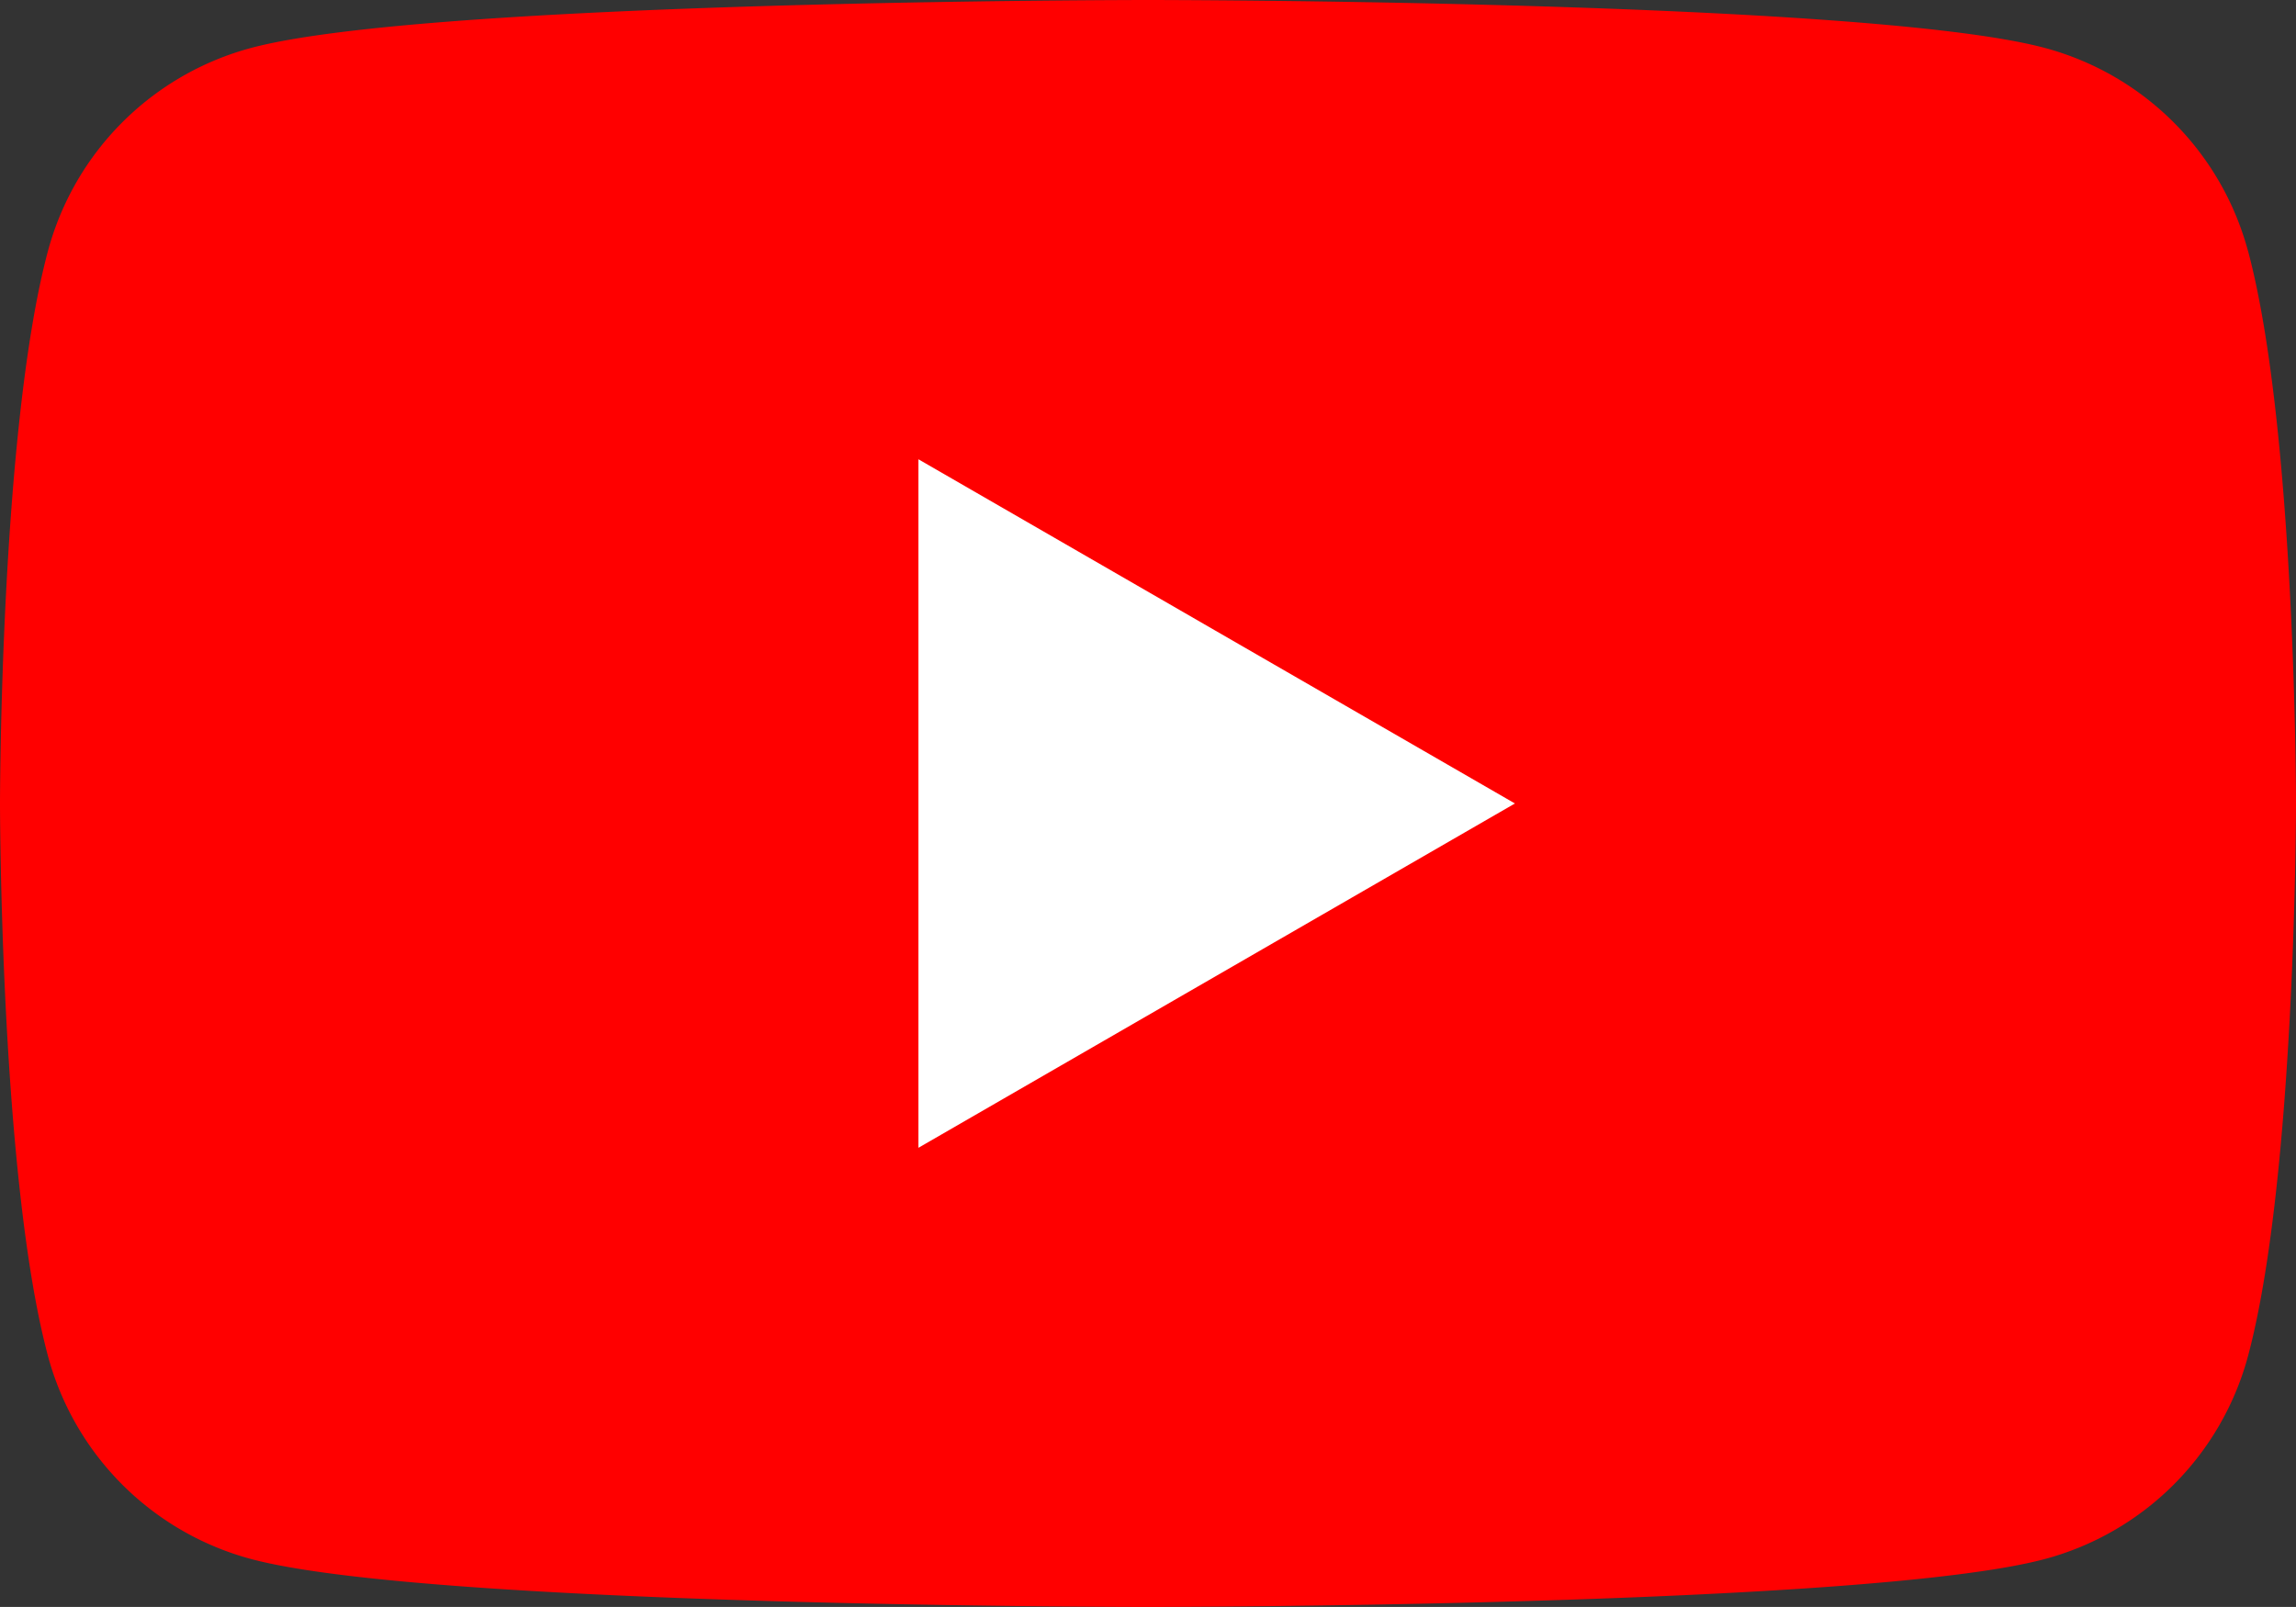
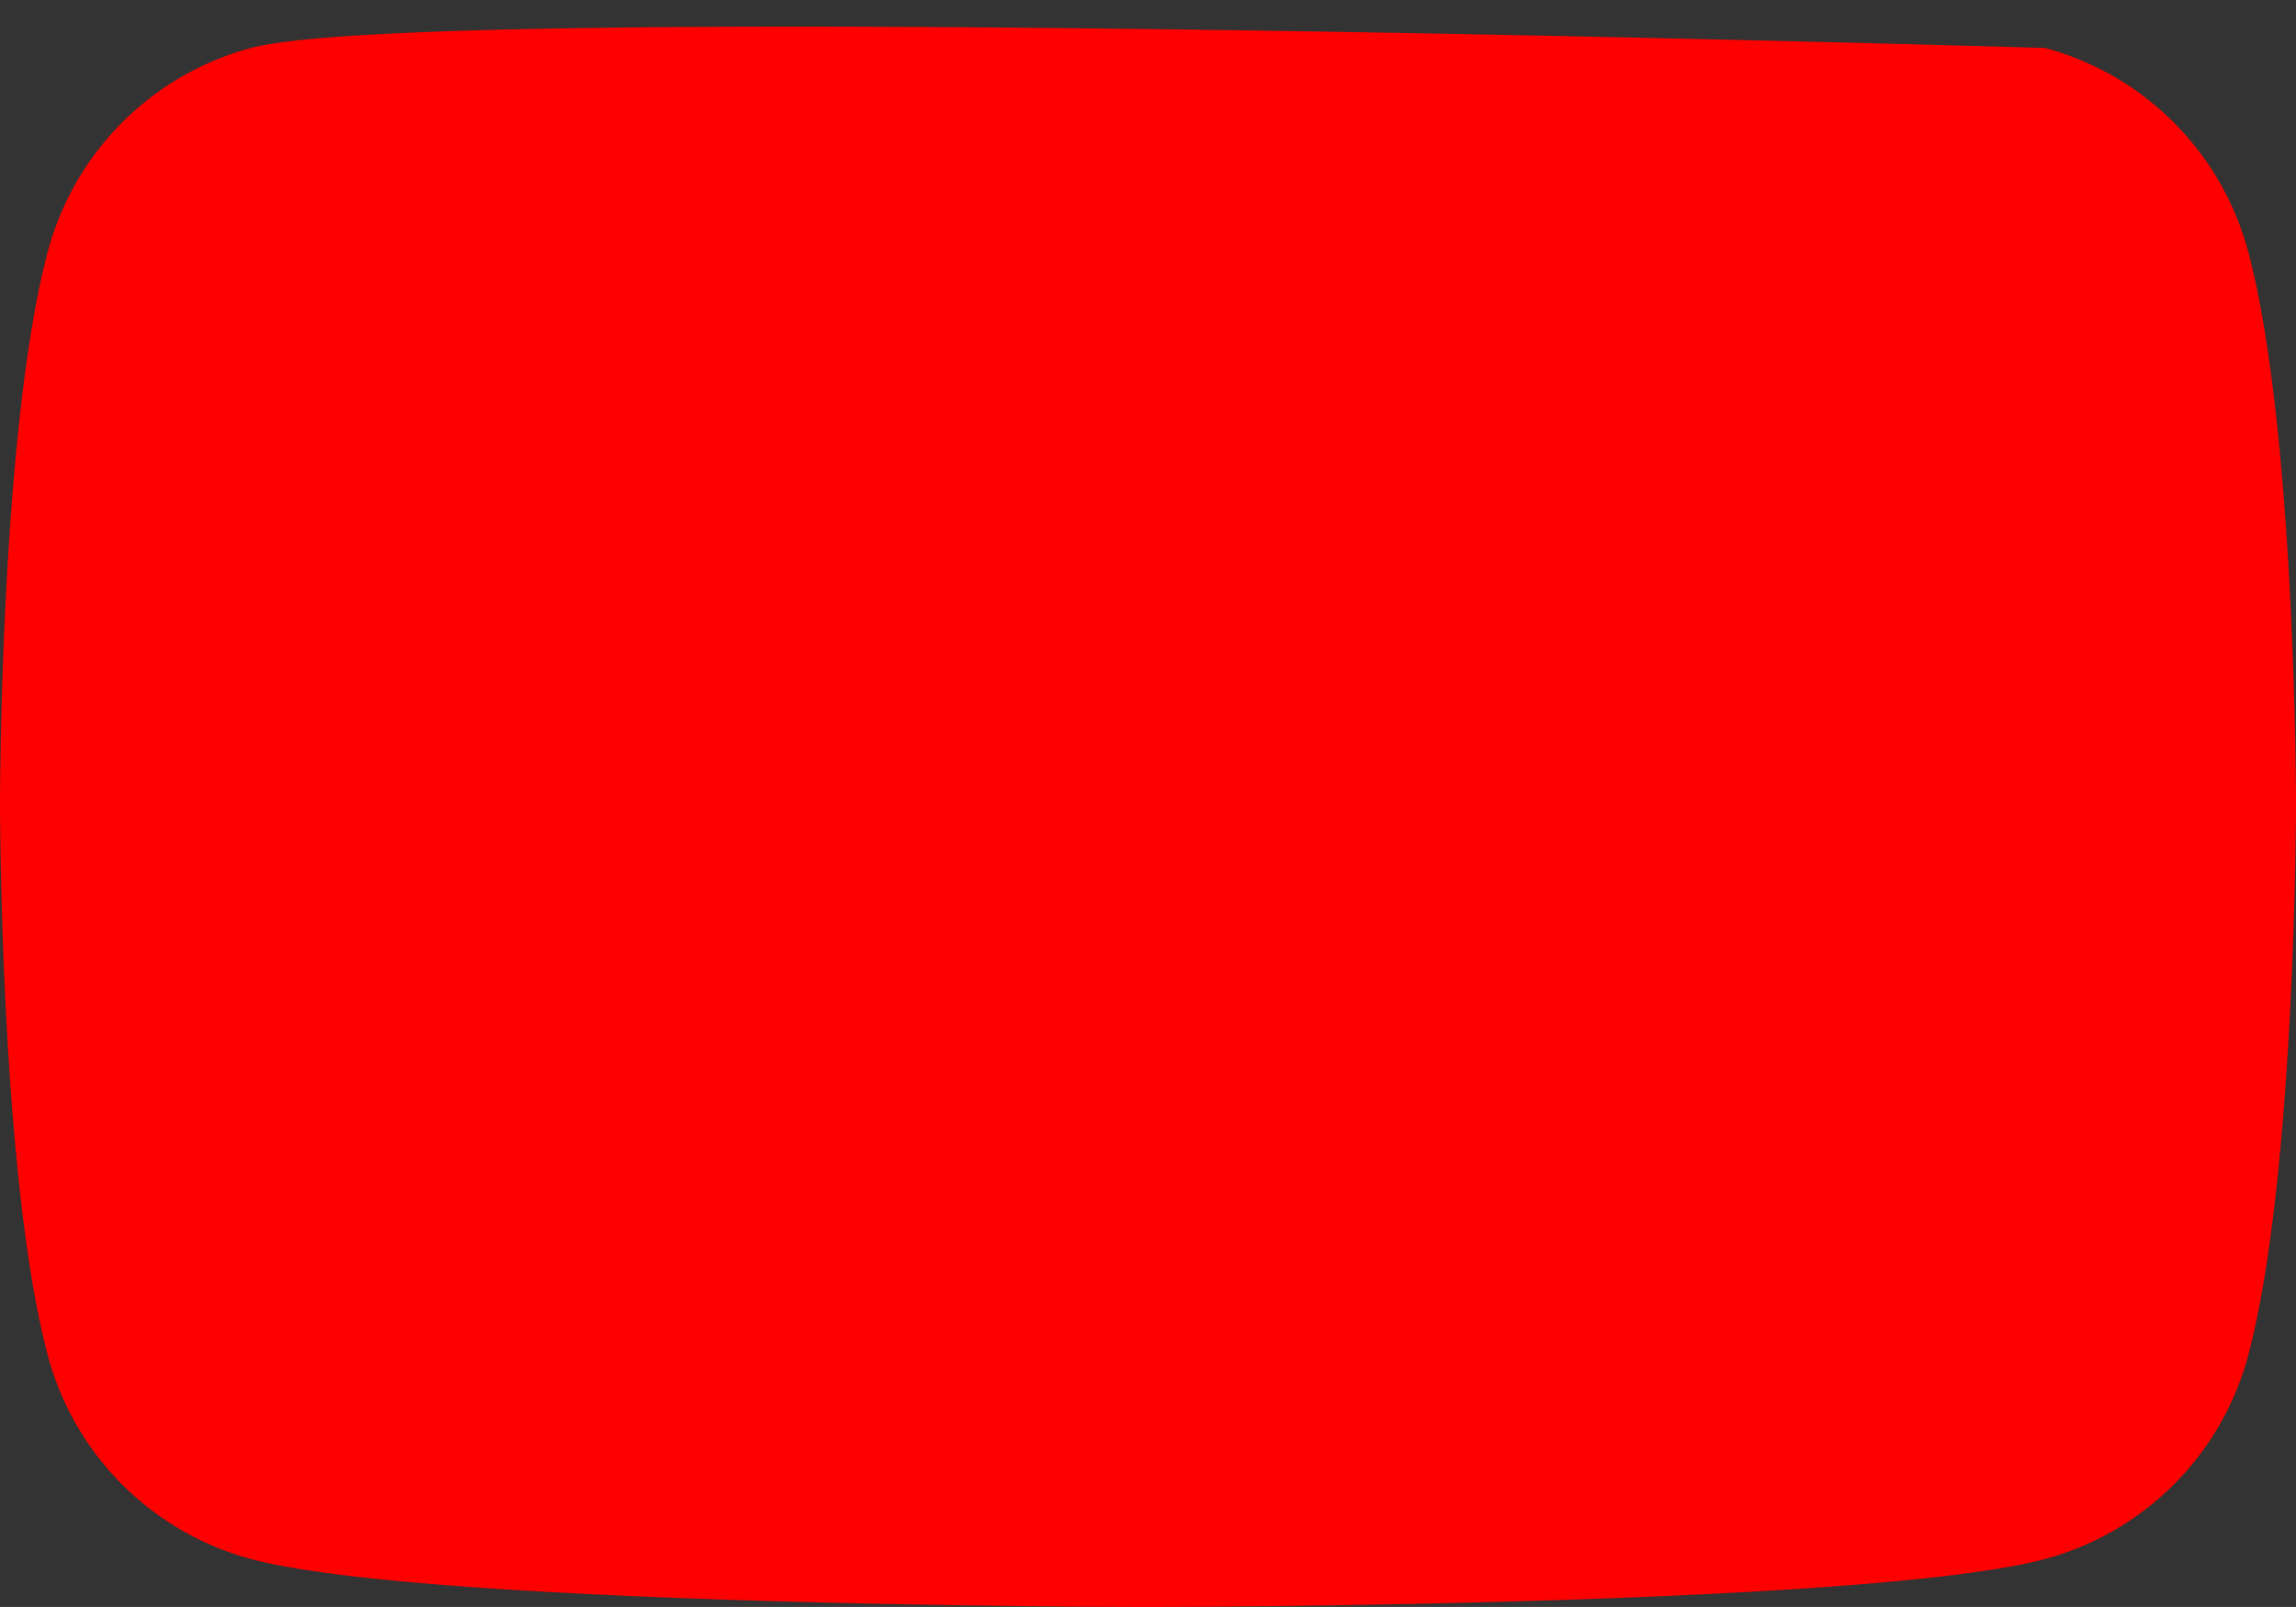
<svg xmlns="http://www.w3.org/2000/svg" id="グループ_19" data-name="グループ 19" width="37.144" height="26" viewBox="0 0 37.144 26">
  <rect x="0" y="0" width="37.144" height="26" fill="#333333" stroke="none" />
  <g id="グループ_21" data-name="グループ 21" transform="translate(0 0)">
-     <path id="パス_17" data-name="パス 17" d="M36.367,4.06A4.652,4.652,0,0,0,33.083.776C30.187,0,18.572,0,18.572,0S6.957,0,4.06.776A4.652,4.652,0,0,0,.776,4.06C0,6.957,0,13,0,13s0,6.043.776,8.94A4.652,4.652,0,0,0,4.06,25.224C6.957,26,18.572,26,18.572,26s11.615,0,14.512-.776a4.652,4.652,0,0,0,3.284-3.284c.776-2.9.776-8.94.776-8.94s0-6.044-.776-8.94" transform="translate(0 0)" fill="red" />
-     <path id="パス_18" data-name="パス 18" d="M48.594,35.44l9.65-5.571L48.594,24.3Z" transform="translate(-33.736 -16.869)" fill="#fff" />
+     <path id="パス_17" data-name="パス 17" d="M36.367,4.06A4.652,4.652,0,0,0,33.083.776S6.957,0,4.06.776A4.652,4.652,0,0,0,.776,4.06C0,6.957,0,13,0,13s0,6.043.776,8.94A4.652,4.652,0,0,0,4.06,25.224C6.957,26,18.572,26,18.572,26s11.615,0,14.512-.776a4.652,4.652,0,0,0,3.284-3.284c.776-2.9.776-8.94.776-8.94s0-6.044-.776-8.94" transform="translate(0 0)" fill="red" />
  </g>
</svg>